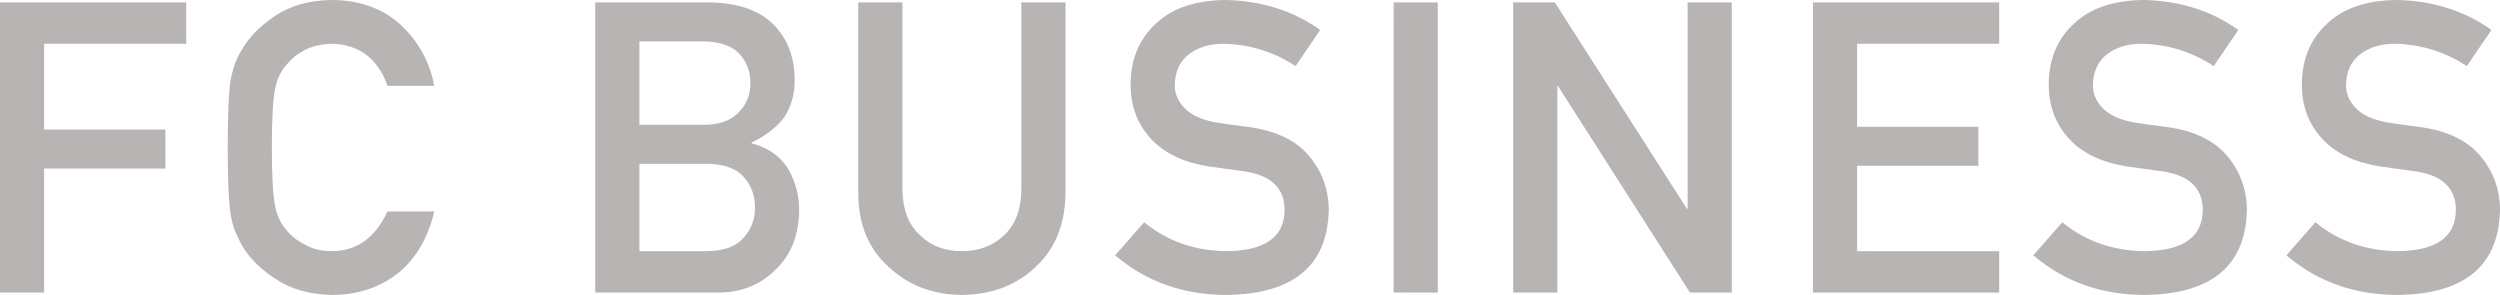
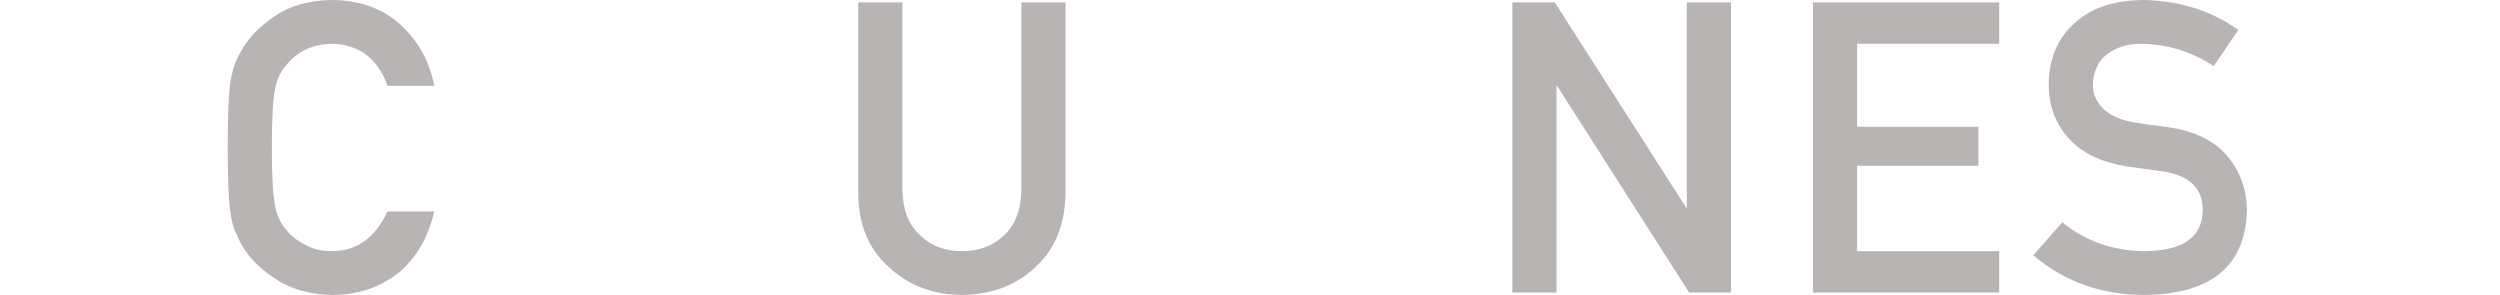
<svg xmlns="http://www.w3.org/2000/svg" id="_レイヤー_2" data-name="レイヤー 2" viewBox="0 0 256.242 30.23">
  <defs>
    <style>
      .cls-1 {
        fill: #b7b4b3;
      }
    </style>
  </defs>
  <g id="_レイヤー_1-2" data-name="レイヤー 1">
    <g>
-       <path class="cls-1" d="M0,.245h19.088v4.241H4.523v8.795h12.432v3.994H4.523v12.71H0V.245Z" />
      <path class="cls-1" d="M44.512,21.676c-.656,2.756-1.907,4.874-3.752,6.354-1.9,1.466-4.148,2.199-6.746,2.199-2.349-.054-4.309-.625-5.879-1.713-1.598-1.047-2.759-2.257-3.482-3.631-.219-.449-.417-.877-.594-1.285-.164-.421-.301-.952-.41-1.591-.205-1.197-.307-3.495-.307-6.895,0-3.454.102-5.766.307-6.935.219-1.169.553-2.114,1.004-2.835.725-1.373,1.886-2.597,3.484-3.672,1.571-1.088,3.531-1.645,5.882-1.673,2.883.027,5.232.876,7.05,2.546,1.816,1.684,2.965,3.768,3.443,6.253h-4.803c-.37-1.199-1.041-2.221-2.012-3.066-1.014-.804-2.244-1.219-3.695-1.247-1.067.027-1.984.238-2.75.634-.78.409-1.41.92-1.889,1.533-.588.641-.979,1.465-1.17,2.474-.219,1.063-.328,3.059-.328,5.989s.109,4.913.328,5.948c.191,1.036.582,1.874,1.17,2.514.479.613,1.109,1.111,1.891,1.492.766.45,1.684.674,2.751.674,2.546,0,4.449-1.356,5.709-4.068h4.798Z" />
-       <path class="cls-1" d="M61.012.245h11.58c2.938.027,5.145.762,6.62,2.203,1.489,1.455,2.233,3.379,2.233,5.773.029,1.224-.265,2.394-.881,3.509-.313.53-.765,1.034-1.352,1.509-.588.503-1.312.959-2.172,1.367v.082c1.631.422,2.863,1.272,3.699,2.55.781,1.319,1.172,2.754,1.172,4.304-.028,2.57-.835,4.603-2.421,6.099-1.573,1.564-3.534,2.346-5.887,2.346h-12.593V.245ZM65.535,4.241v8.551h6.543c1.654,0,2.871-.431,3.65-1.292.793-.793,1.189-1.791,1.189-2.994s-.396-2.222-1.189-3.055c-.779-.779-1.996-1.182-3.65-1.21h-6.543ZM65.535,16.786v8.959h6.984c1.684-.027,2.916-.484,3.697-1.37.78-.873,1.171-1.909,1.171-3.109,0-1.227-.391-2.277-1.171-3.15-.781-.859-2.014-1.302-3.697-1.329h-6.984Z" />
      <path class="cls-1" d="M87.971.245h4.523v19.191c.027,2.028.616,3.573,1.766,4.634,1.122,1.116,2.565,1.674,4.33,1.674s3.223-.558,4.371-1.674c1.123-1.061,1.697-2.606,1.725-4.634V.245h4.523v19.664c-.055,3.128-1.072,5.609-3.055,7.445-1.995,1.89-4.517,2.849-7.564,2.876-2.993-.027-5.494-.985-7.503-2.873-2.05-1.834-3.089-4.313-3.116-7.437V.245Z" />
-       <path class="cls-1" d="M117.268,22.78c2.379,1.949,5.21,2.937,8.492,2.964,3.883-.054,5.852-1.436,5.906-4.144.029-2.218-1.27-3.552-3.895-4.002-1.202-.163-2.521-.347-3.956-.551-2.569-.422-4.523-1.368-5.862-2.838-1.381-1.511-2.07-3.348-2.07-5.512,0-2.599.867-4.696,2.6-6.288,1.68-1.579,4.062-2.382,7.146-2.409,3.713.082,6.941,1.106,9.686,3.072l-2.522,3.703c-2.242-1.472-4.71-2.235-7.403-2.289-1.395,0-2.556.347-3.485,1.041-.971.722-1.47,1.797-1.497,3.226,0,.857.335,1.633,1.004,2.327.67.708,1.743,1.198,3.219,1.47.82.136,1.94.292,3.362.469,2.802.381,4.872,1.382,6.211,3.001,1.325,1.593,1.988,3.444,1.988,5.553-.149,5.689-3.646,8.575-10.485,8.656-4.423,0-8.225-1.353-11.406-4.059l2.969-3.39Z" />
-       <path class="cls-1" d="M142.843.245h4.523v29.74h-4.523V.245Z" />
-       <path class="cls-1" d="M155.098.245h4.264l13.532,21.142h.082V.245h4.524v29.74h-4.285l-13.512-21.142h-.082v21.142h-4.523V.245Z" />
+       <path class="cls-1" d="M155.098.245h4.264l13.532,21.142V.245h4.524v29.74h-4.285l-13.512-21.142h-.082v21.142h-4.523V.245Z" />
      <path class="cls-1" d="M185.823.245h19.089v4.241h-14.565v8.51h12.433v3.994h-12.433v8.755h14.565v4.241h-19.089V.245Z" />
      <path class="cls-1" d="M211.375,22.78c2.379,1.949,5.209,2.937,8.492,2.964,3.883-.054,5.852-1.436,5.906-4.144.028-2.218-1.27-3.552-3.895-4.002-1.203-.163-2.521-.347-3.957-.551-2.568-.422-4.523-1.368-5.861-2.838-1.381-1.511-2.07-3.348-2.07-5.512,0-2.599.866-4.696,2.6-6.288,1.68-1.579,4.061-2.382,7.146-2.409,3.713.082,6.941,1.106,9.685,3.072l-2.522,3.703c-2.242-1.472-4.709-2.235-7.402-2.289-1.395,0-2.557.347-3.486,1.041-.971.722-1.469,1.797-1.496,3.226,0,.857.334,1.633,1.004,2.327.67.708,1.742,1.198,3.219,1.47.82.136,1.939.292,3.361.469,2.802.381,4.872,1.382,6.211,3.001,1.326,1.593,1.988,3.444,1.988,5.553-.149,5.689-3.645,8.575-10.484,8.656-4.424,0-8.226-1.353-11.406-4.059l2.969-3.39Z" />
-       <path class="cls-1" d="M237.319,22.78c2.379,1.949,5.21,2.937,8.491,2.964,3.883-.054,5.853-1.436,5.907-4.144.028-2.218-1.271-3.552-3.895-4.002-1.202-.163-2.521-.347-3.956-.551-2.57-.422-4.523-1.368-5.863-2.838-1.38-1.511-2.07-3.348-2.07-5.512,0-2.599.867-4.696,2.601-6.288,1.679-1.579,4.062-2.382,7.146-2.409,3.713.082,6.941,1.106,9.686,3.072l-2.521,3.703c-2.242-1.472-4.71-2.235-7.403-2.289-1.395,0-2.556.347-3.485,1.041-.971.722-1.471,1.797-1.497,3.226,0,.857.335,1.633,1.004,2.327.67.708,1.743,1.198,3.219,1.47.819.136,1.94.292,3.362.469,2.801.381,4.871,1.382,6.211,3.001,1.325,1.593,1.988,3.444,1.988,5.553-.15,5.689-3.646,8.575-10.485,8.656-4.423,0-8.226-1.353-11.407-4.059l2.97-3.39Z" />
    </g>
  </g>
</svg>